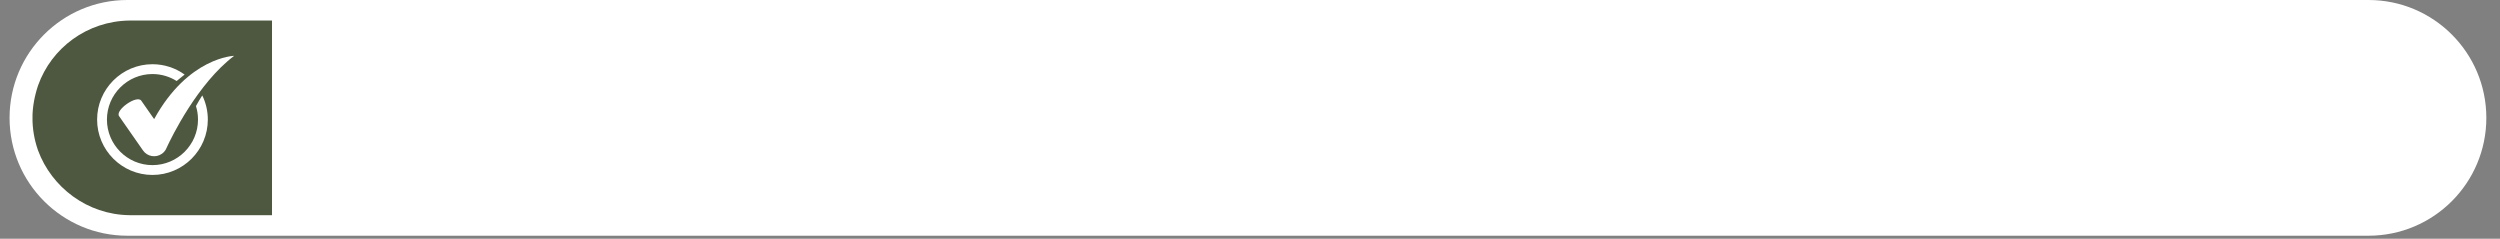
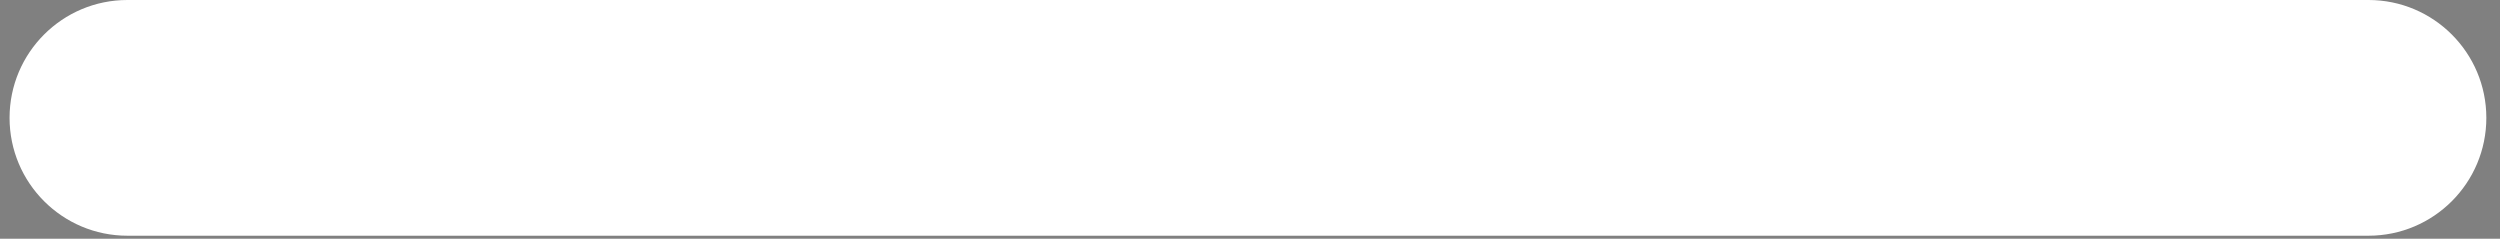
<svg xmlns="http://www.w3.org/2000/svg" width="775" zoomAndPan="magnify" viewBox="0 0 581.25 55.5" height="74" preserveAspectRatio="xMidYMid meet" version="1.0">
  <rect x="0" y="0" width="581.25" height="55.5" fill="#808080" stroke="none" />
  <defs>
    <clipPath id="8a0e33448d">
-       <path d="M 2.223 0 L 578.105 0 L 578.105 54.805 L 2.223 54.805 Z M 2.223 0 " clip-rule="nonzero" />
+       <path d="M 2.223 0 L 578.105 0 L 578.105 54.805 L 2.223 54.805 Z " clip-rule="nonzero" />
    </clipPath>
    <clipPath id="135ada1c72">
      <path d="M 29.625 0 L 550.672 0 C 565.805 0 578.074 12.27 578.074 27.402 C 578.074 42.535 565.805 54.805 550.672 54.805 L 29.625 54.805 C 14.492 54.805 2.223 42.535 2.223 27.402 C 2.223 12.27 14.492 0 29.625 0 Z M 29.625 0 " clip-rule="nonzero" />
    </clipPath>
    <clipPath id="d7ae72b099">
      <path d="M 7.387 4.777 L 63.242 4.777 L 63.242 50.027 L 7.387 50.027 Z M 7.387 4.777 " clip-rule="nonzero" />
    </clipPath>
    <clipPath id="cac83a6252">
      <path d="M 8.855 19.867 C 8.066 22.188 7.547 24.824 7.547 27.414 C 7.547 30.004 7.992 32.492 8.781 34.789 C 8.805 34.84 8.805 34.887 8.832 34.938 C 11.988 43.555 20.32 49.906 30.059 50.027 L 63.242 50.027 L 63.242 4.777 L 30.082 4.777 C 20.27 4.898 11.938 11.152 8.855 19.867 Z M 8.855 19.867 " clip-rule="nonzero" />
    </clipPath>
    <clipPath id="e7d333c32e">
-       <path d="M 27 12.98 L 54.559 12.98 L 54.559 37 L 27 37 Z M 27 12.98 " clip-rule="nonzero" />
-     </clipPath>
+       </clipPath>
    <clipPath id="c07241ffb8">
      <path d="M 22.594 14 L 49 14 L 49 40.484 L 22.594 40.484 Z M 22.594 14 " clip-rule="nonzero" />
    </clipPath>
  </defs>
  <g clip-path="url(#8a0e33448d)">
    <g clip-path="url(#135ada1c72)">
      <path fill="#ffffff" d="M 2.223 0 L 578.105 0 L 578.105 54.805 L 2.223 54.805 Z M 2.223 0 " fill-opacity="1" fill-rule="nonzero" />
    </g>
  </g>
  <g clip-path="url(#d7ae72b099)">
    <g clip-path="url(#cac83a6252)">
-       <path fill="#4e5740" d="M 63.242 4.777 L 63.242 50.027 L 7.562 50.027 L 7.562 4.777 Z M 63.242 4.777 " fill-opacity="1" fill-rule="nonzero" />
-     </g>
+       </g>
  </g>
  <g clip-path="url(#e7d333c32e)">
    <path fill="#ffffff" d="M 35.836 27.695 L 32.848 23.41 C 31.855 21.992 26.699 25.59 27.688 27.008 L 33.25 34.984 C 34.238 36.402 36.207 36.754 37.629 35.762 C 38.031 35.48 38.344 35.121 38.57 34.715 C 38.57 34.715 38.578 34.699 38.586 34.688 C 38.656 34.555 38.719 34.418 38.77 34.281 C 39.914 31.816 45.977 19.375 54.441 12.98 C 54.441 12.98 43.781 13.25 35.836 27.695 Z M 35.836 27.695 " fill-opacity="1" fill-rule="nonzero" />
  </g>
  <g clip-path="url(#c07241ffb8)">
    <path fill="#ffffff" d="M 45.559 24.656 C 45.871 25.652 46.035 26.707 46.035 27.805 C 46.035 33.641 41.289 38.391 35.449 38.391 C 29.613 38.391 24.863 33.641 24.863 27.805 C 24.863 21.965 29.613 17.215 35.449 17.215 C 37.512 17.215 39.441 17.812 41.07 18.836 C 41.719 18.281 42.348 17.777 42.922 17.332 C 40.812 15.824 38.234 14.93 35.449 14.93 C 28.352 14.93 22.578 20.703 22.578 27.805 C 22.578 34.902 28.352 40.676 35.449 40.676 C 42.547 40.676 48.32 34.902 48.32 27.805 C 48.32 25.789 47.855 23.883 47.031 22.188 C 46.59 22.859 46.09 23.684 45.559 24.656 Z M 45.559 24.656 " fill-opacity="1" fill-rule="nonzero" />
  </g>
</svg>